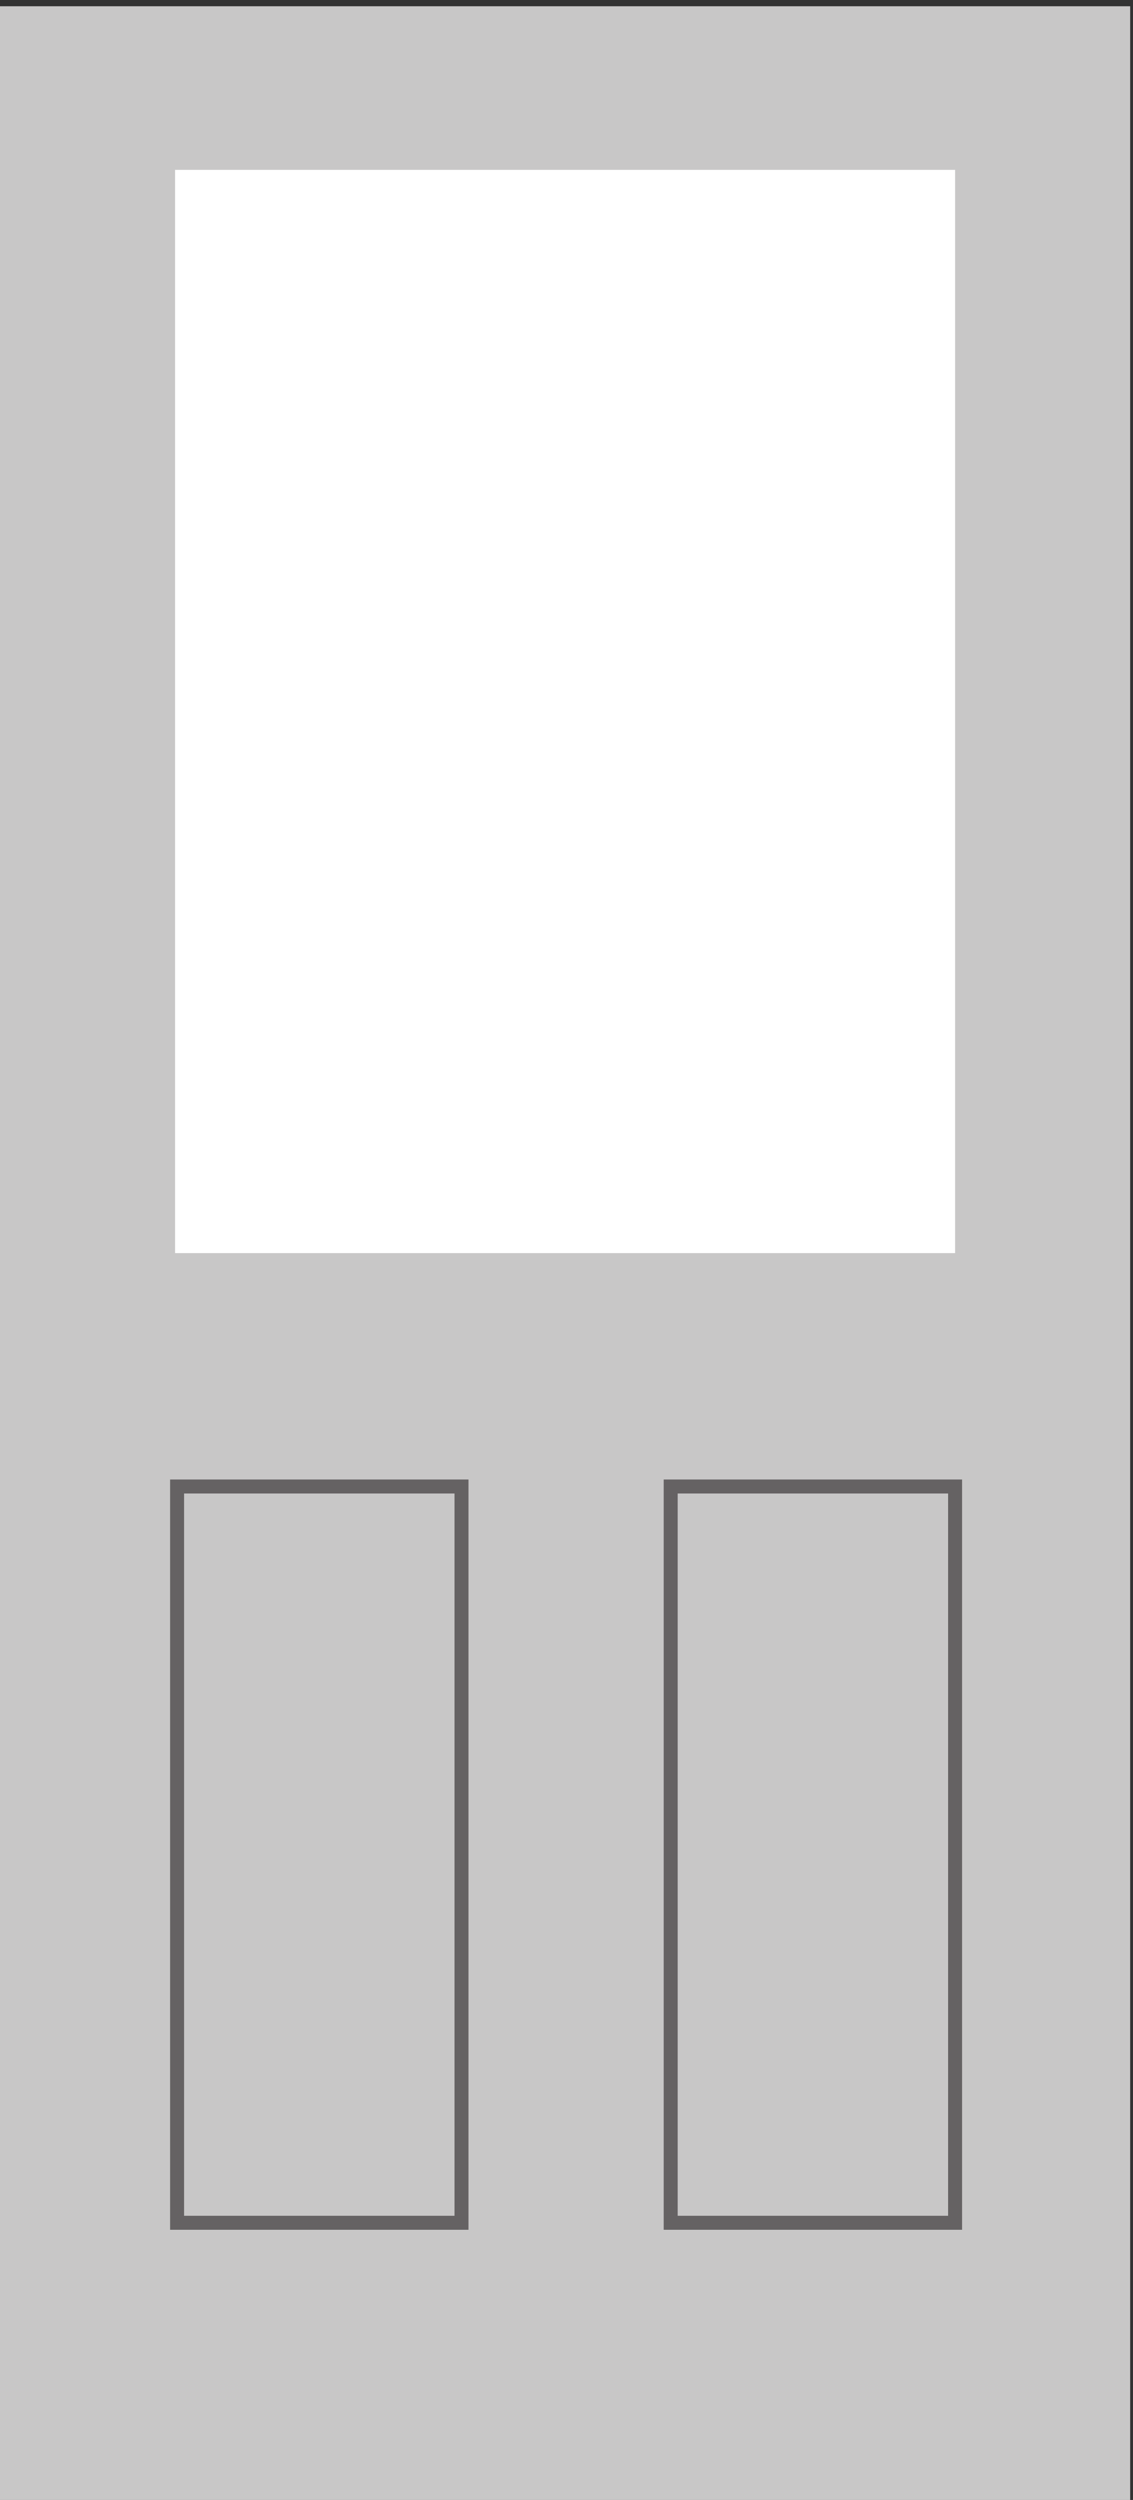
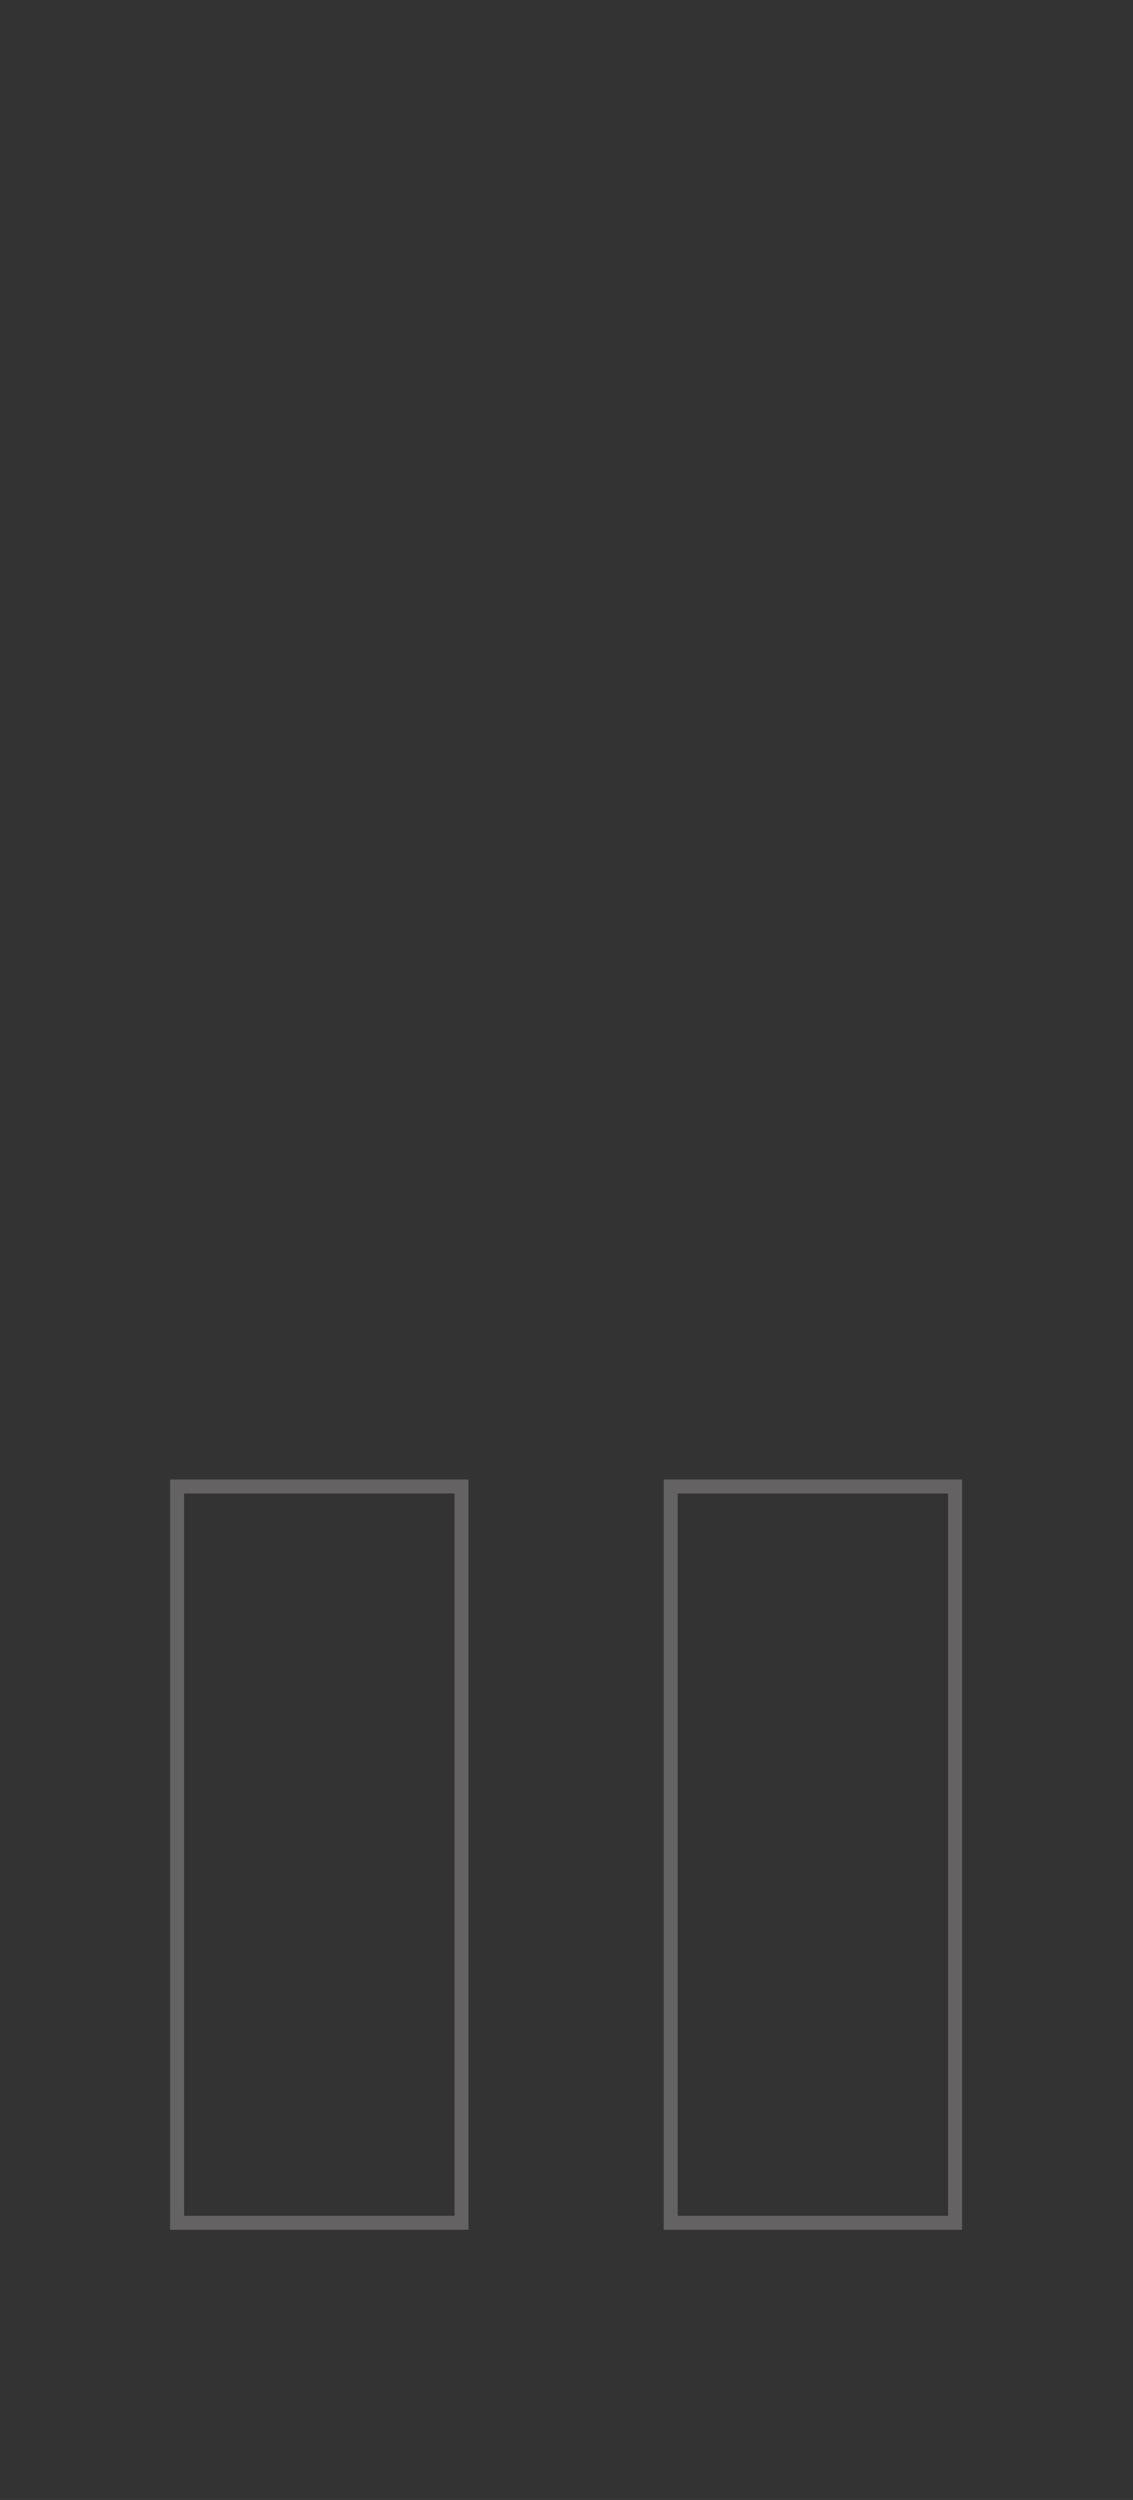
<svg xmlns="http://www.w3.org/2000/svg" height="475.52" width="215.6" xml:space="preserve">
  <rect width="100%" height="100%" fill="#333333" stroke="none" />
-   <path style="fill:#c8c7c7;fill-opacity:1;fill-rule:nonzero;stroke:none" d="M0 0h1617v3566.4H0V0" transform="matrix(.133 0 0 -.133 0 475.52)" />
-   <path style="fill:#fff;fill-opacity:1;fill-rule:nonzero;stroke:none" d="M250.5 1783.2h1116v1549.2h-1116V1783.2" transform="matrix(.133 0 0 -.133 0 475.52)" />
+   <path style="fill:#fff;fill-opacity:1;fill-rule:nonzero;stroke:none" d="M250.5 1783.2h1116h-1116V1783.2" transform="matrix(.133 0 0 -.133 0 475.52)" />
  <path style="fill:none;stroke:#656263;stroke-width:20;stroke-linecap:butt;stroke-linejoin:miter;stroke-miterlimit:4;stroke-dasharray:none;stroke-opacity:1" d="M959.59 396.398h406.91V1449.4H959.59zM253.379 396.398h406.91V1449.4h-406.91z" transform="matrix(.133 0 0 -.133 0 475.52)" />
</svg>